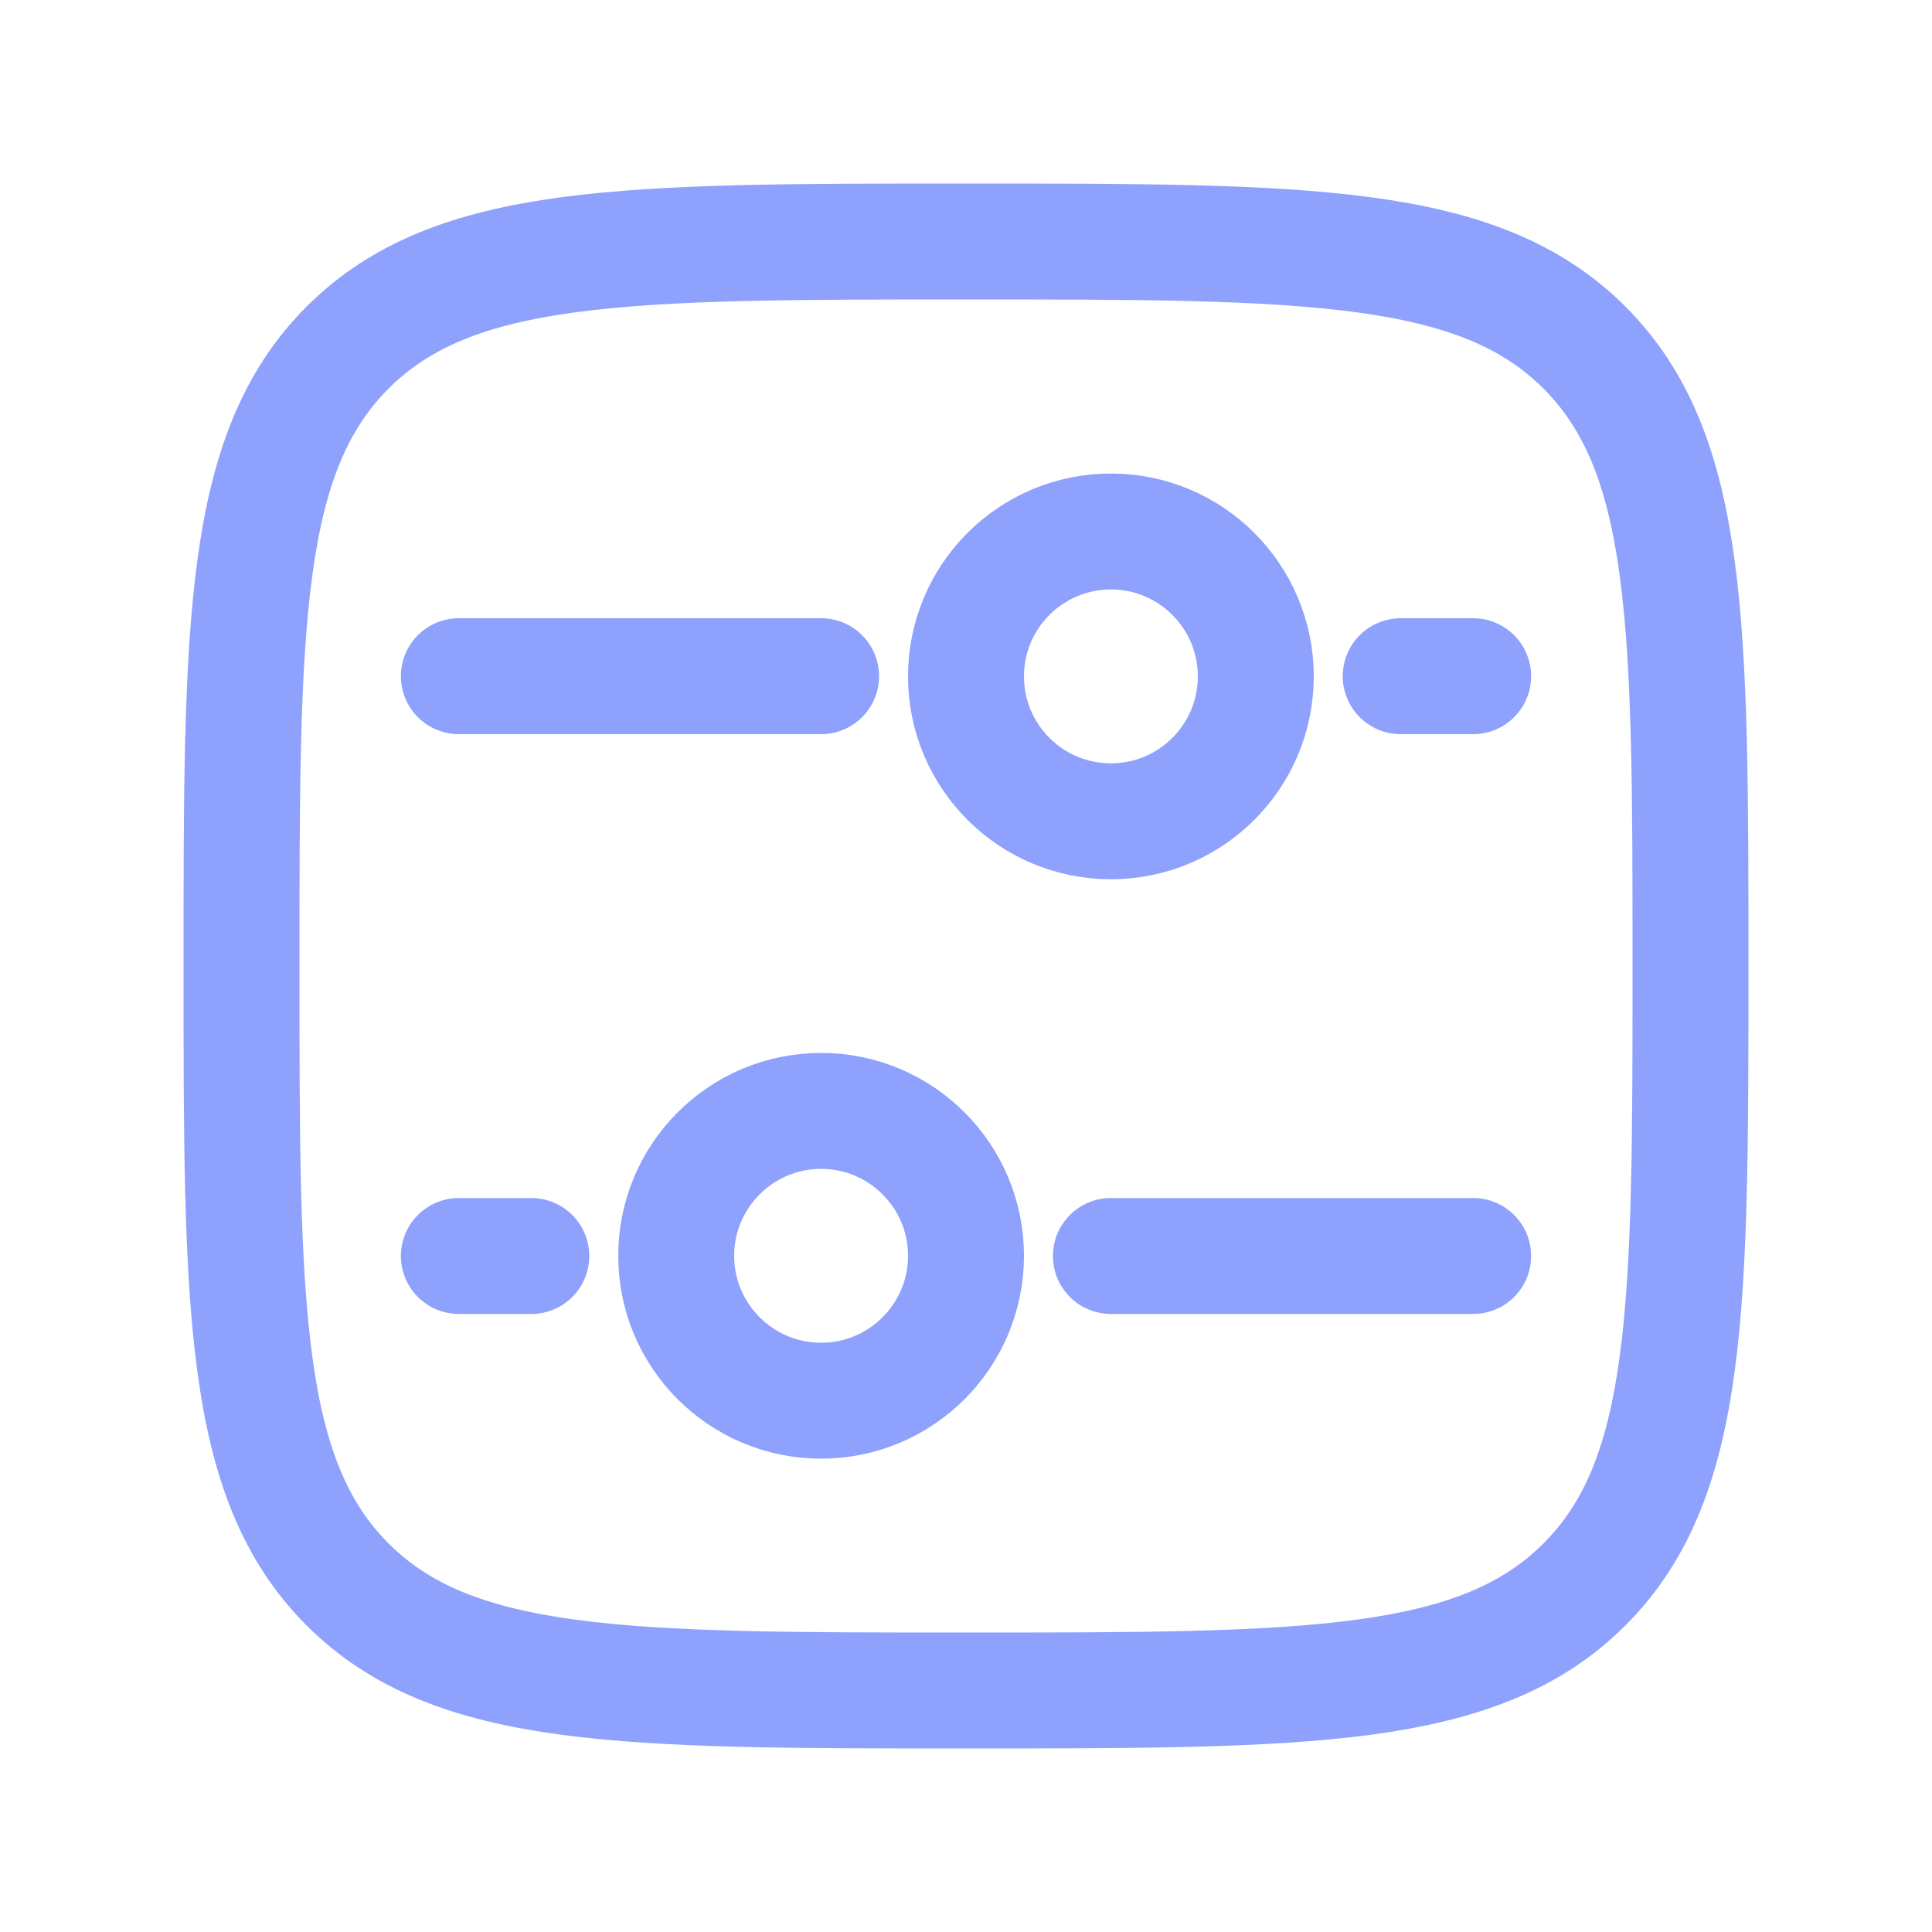
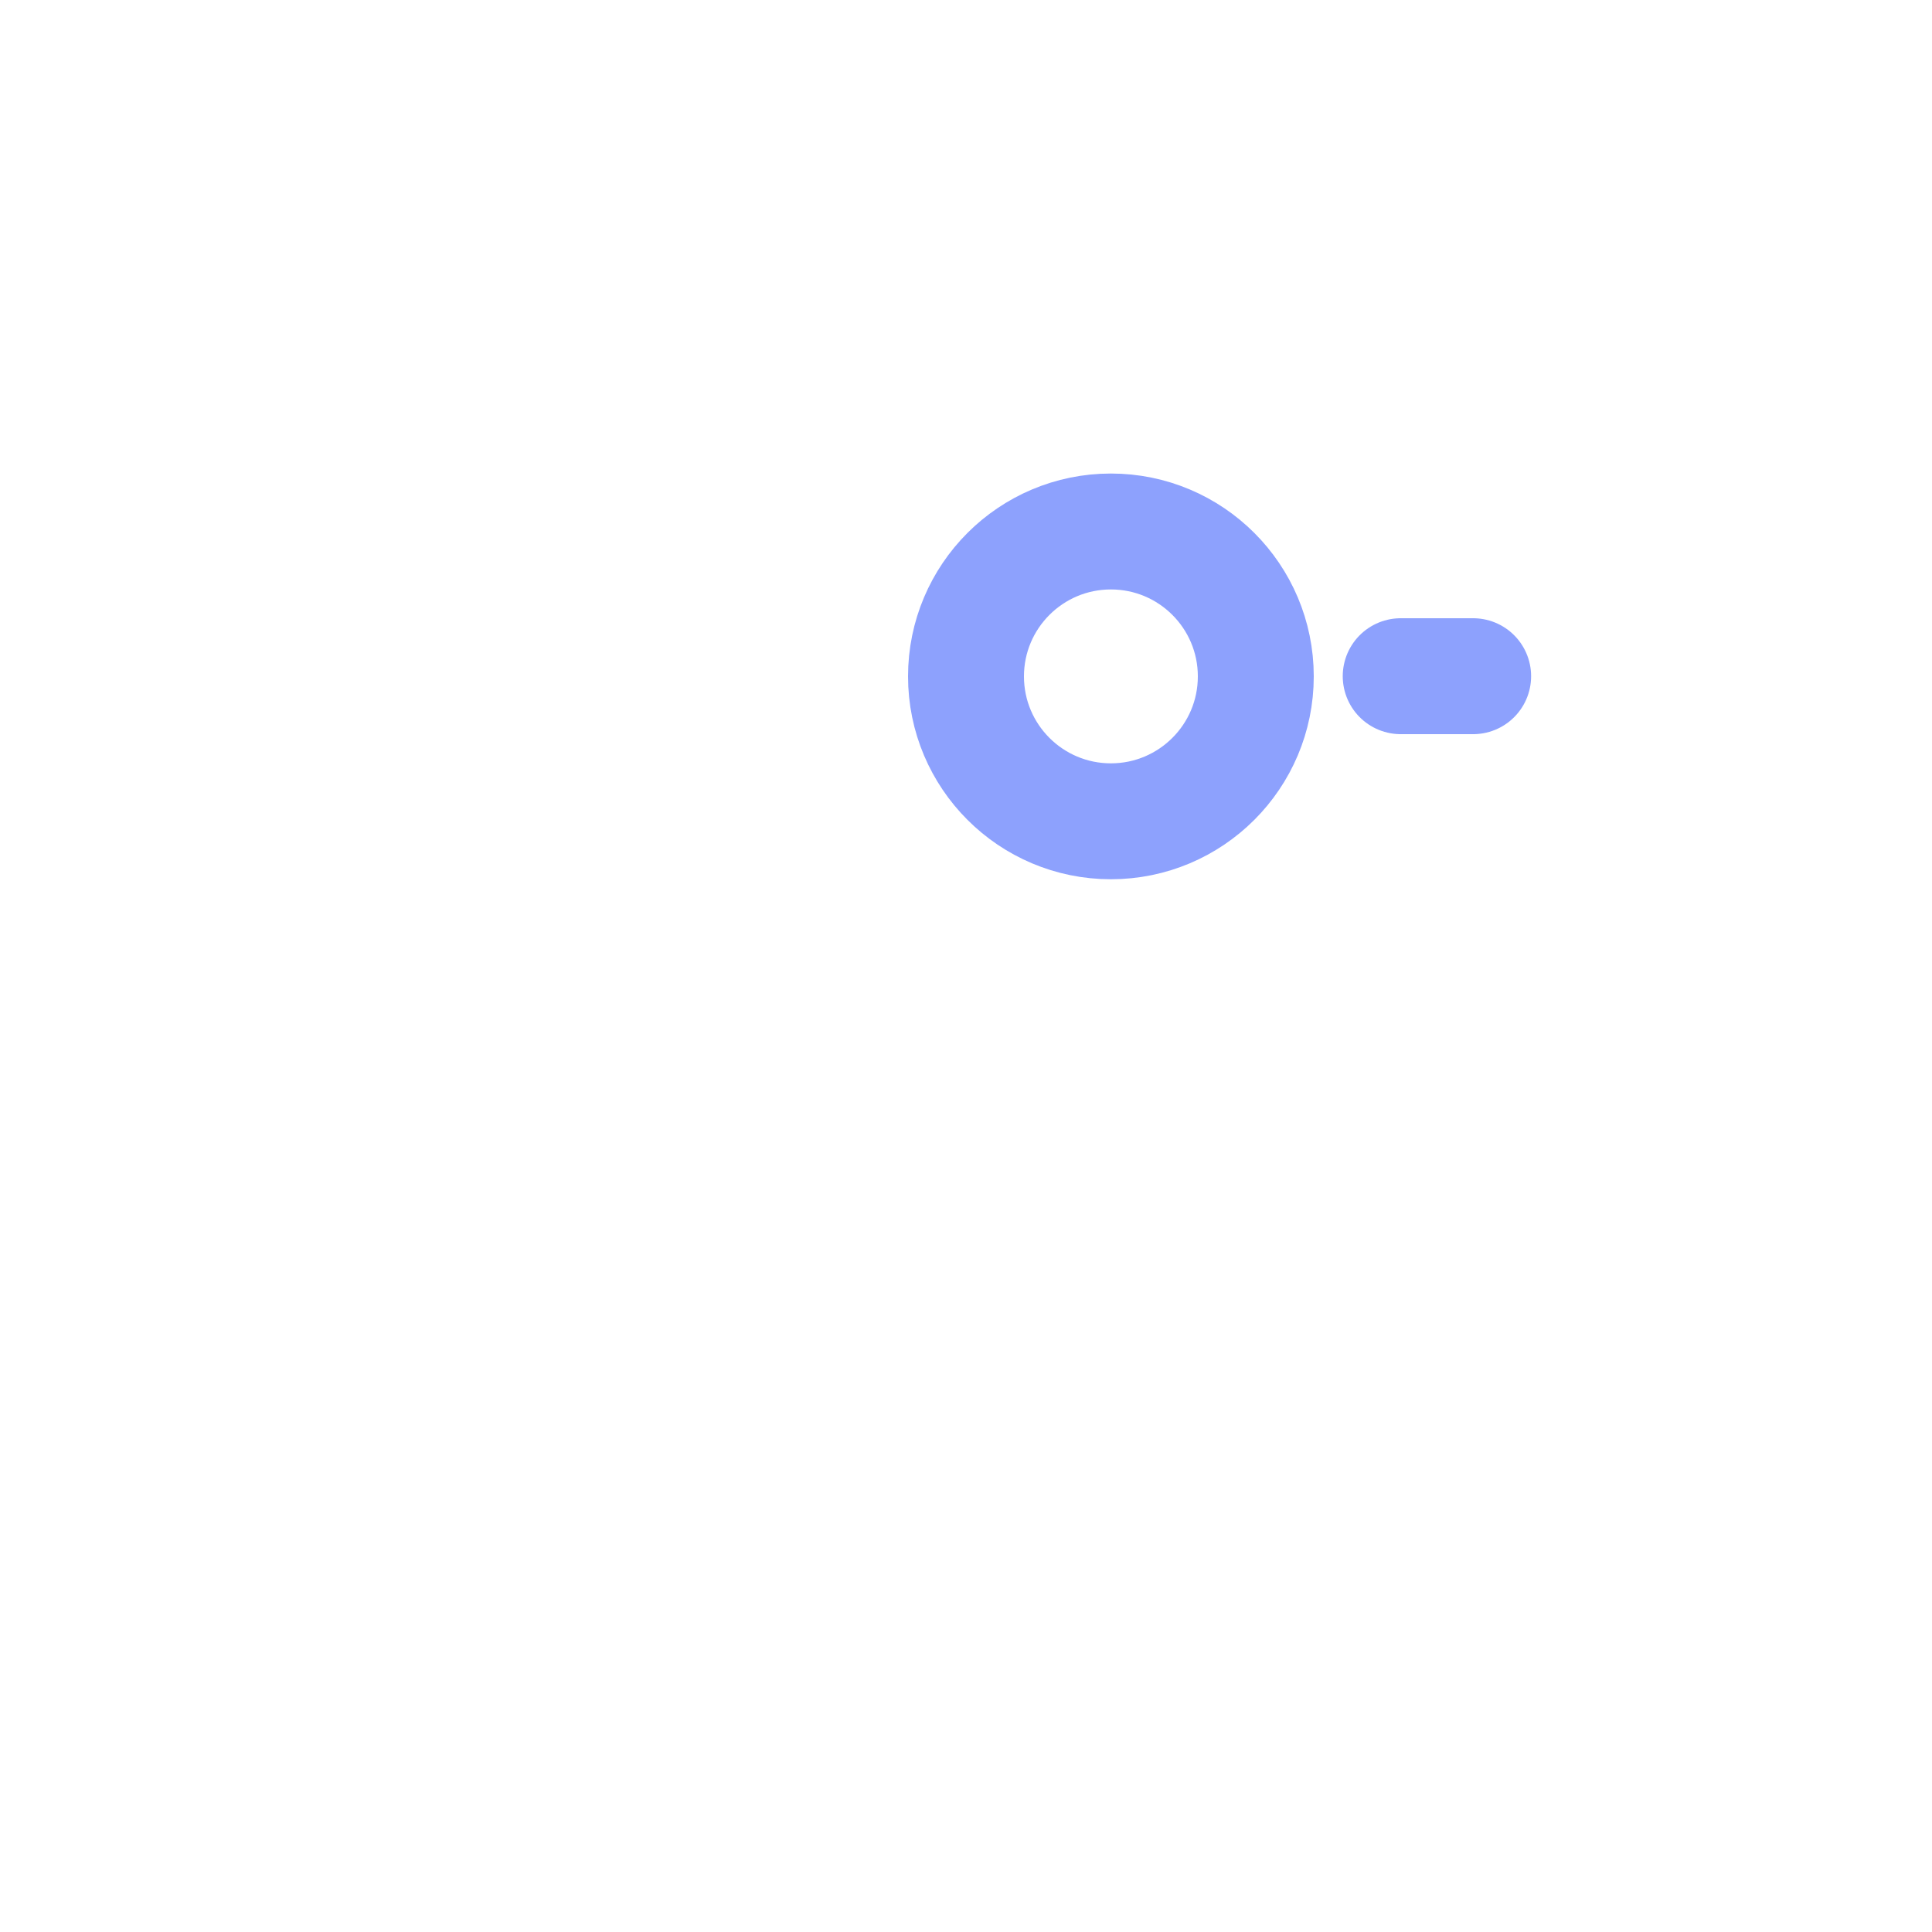
<svg xmlns="http://www.w3.org/2000/svg" width="20" height="20" viewBox="0 0 20 20" fill="none">
-   <path d="M2.5 10C2.5 6.464 2.5 4.697 3.598 3.598C4.697 2.5 6.464 2.5 10 2.5C13.536 2.5 15.303 2.5 16.402 3.598C17.5 4.697 17.5 6.464 17.5 10C17.5 13.536 17.5 15.303 16.402 16.402C15.303 17.5 13.536 17.5 10 17.5C6.464 17.5 4.697 17.5 3.598 16.402C2.5 15.303 2.5 13.536 2.5 10Z" stroke="#8DA1FD" stroke-width="1.2" />
-   <path d="M8.5 11.5C9.328 11.5 10 12.172 10 13C10 13.828 9.328 14.5 8.5 14.5C7.672 14.5 7 13.828 7 13C7 12.172 7.672 11.5 8.5 11.5Z" stroke="#8DA1FD" stroke-width="1.2" />
  <circle cx="1.5" cy="1.5" r="1.5" transform="matrix(0 -1 -1 4.37114e-08 13 8.502)" stroke="#8DA1FD" stroke-width="1.2" />
-   <path d="M11.5 13.002L15.25 13.002" stroke="#8DA1FD" stroke-width="1.2" stroke-linecap="round" />
-   <path d="M8.5 7L4.75 7" stroke="#8DA1FD" stroke-width="1.2" stroke-linecap="round" />
-   <path d="M4.75 13.002L5.5 13.002" stroke="#8DA1FD" stroke-width="1.2" stroke-linecap="round" />
  <path d="M15.25 7L14.5 7" stroke="#8DA1FD" stroke-width="1.2" stroke-linecap="round" />
</svg>